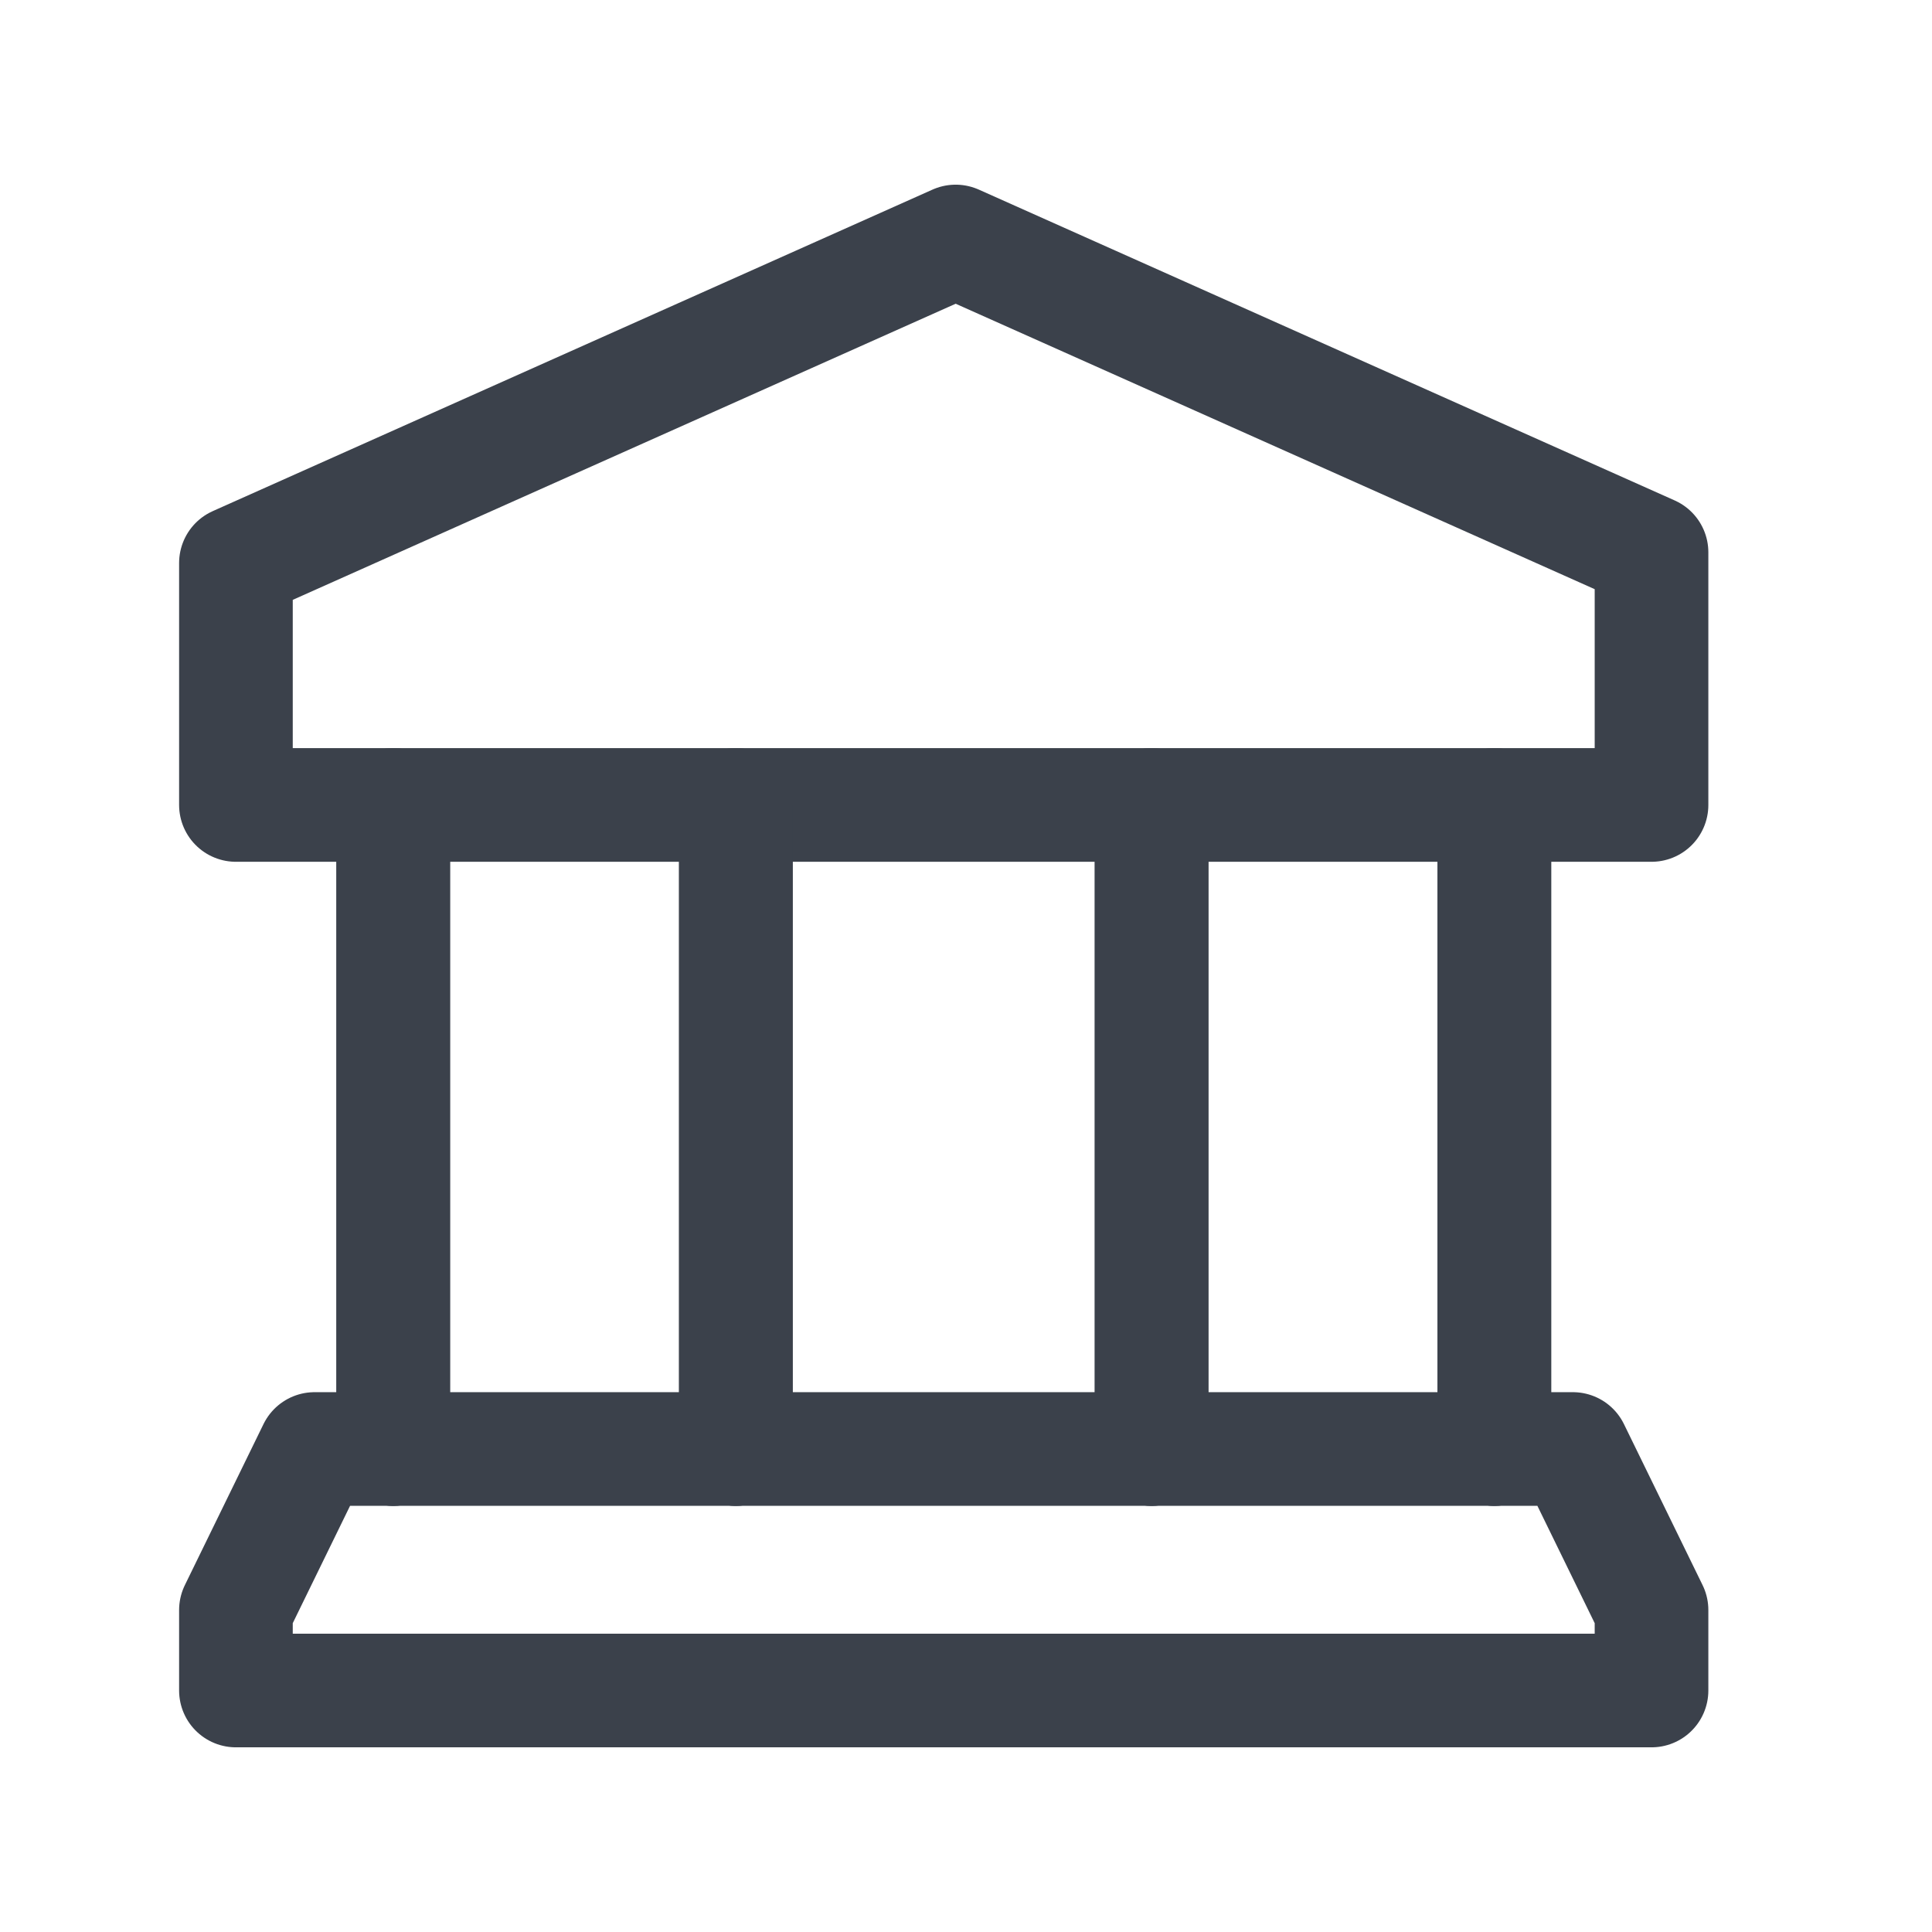
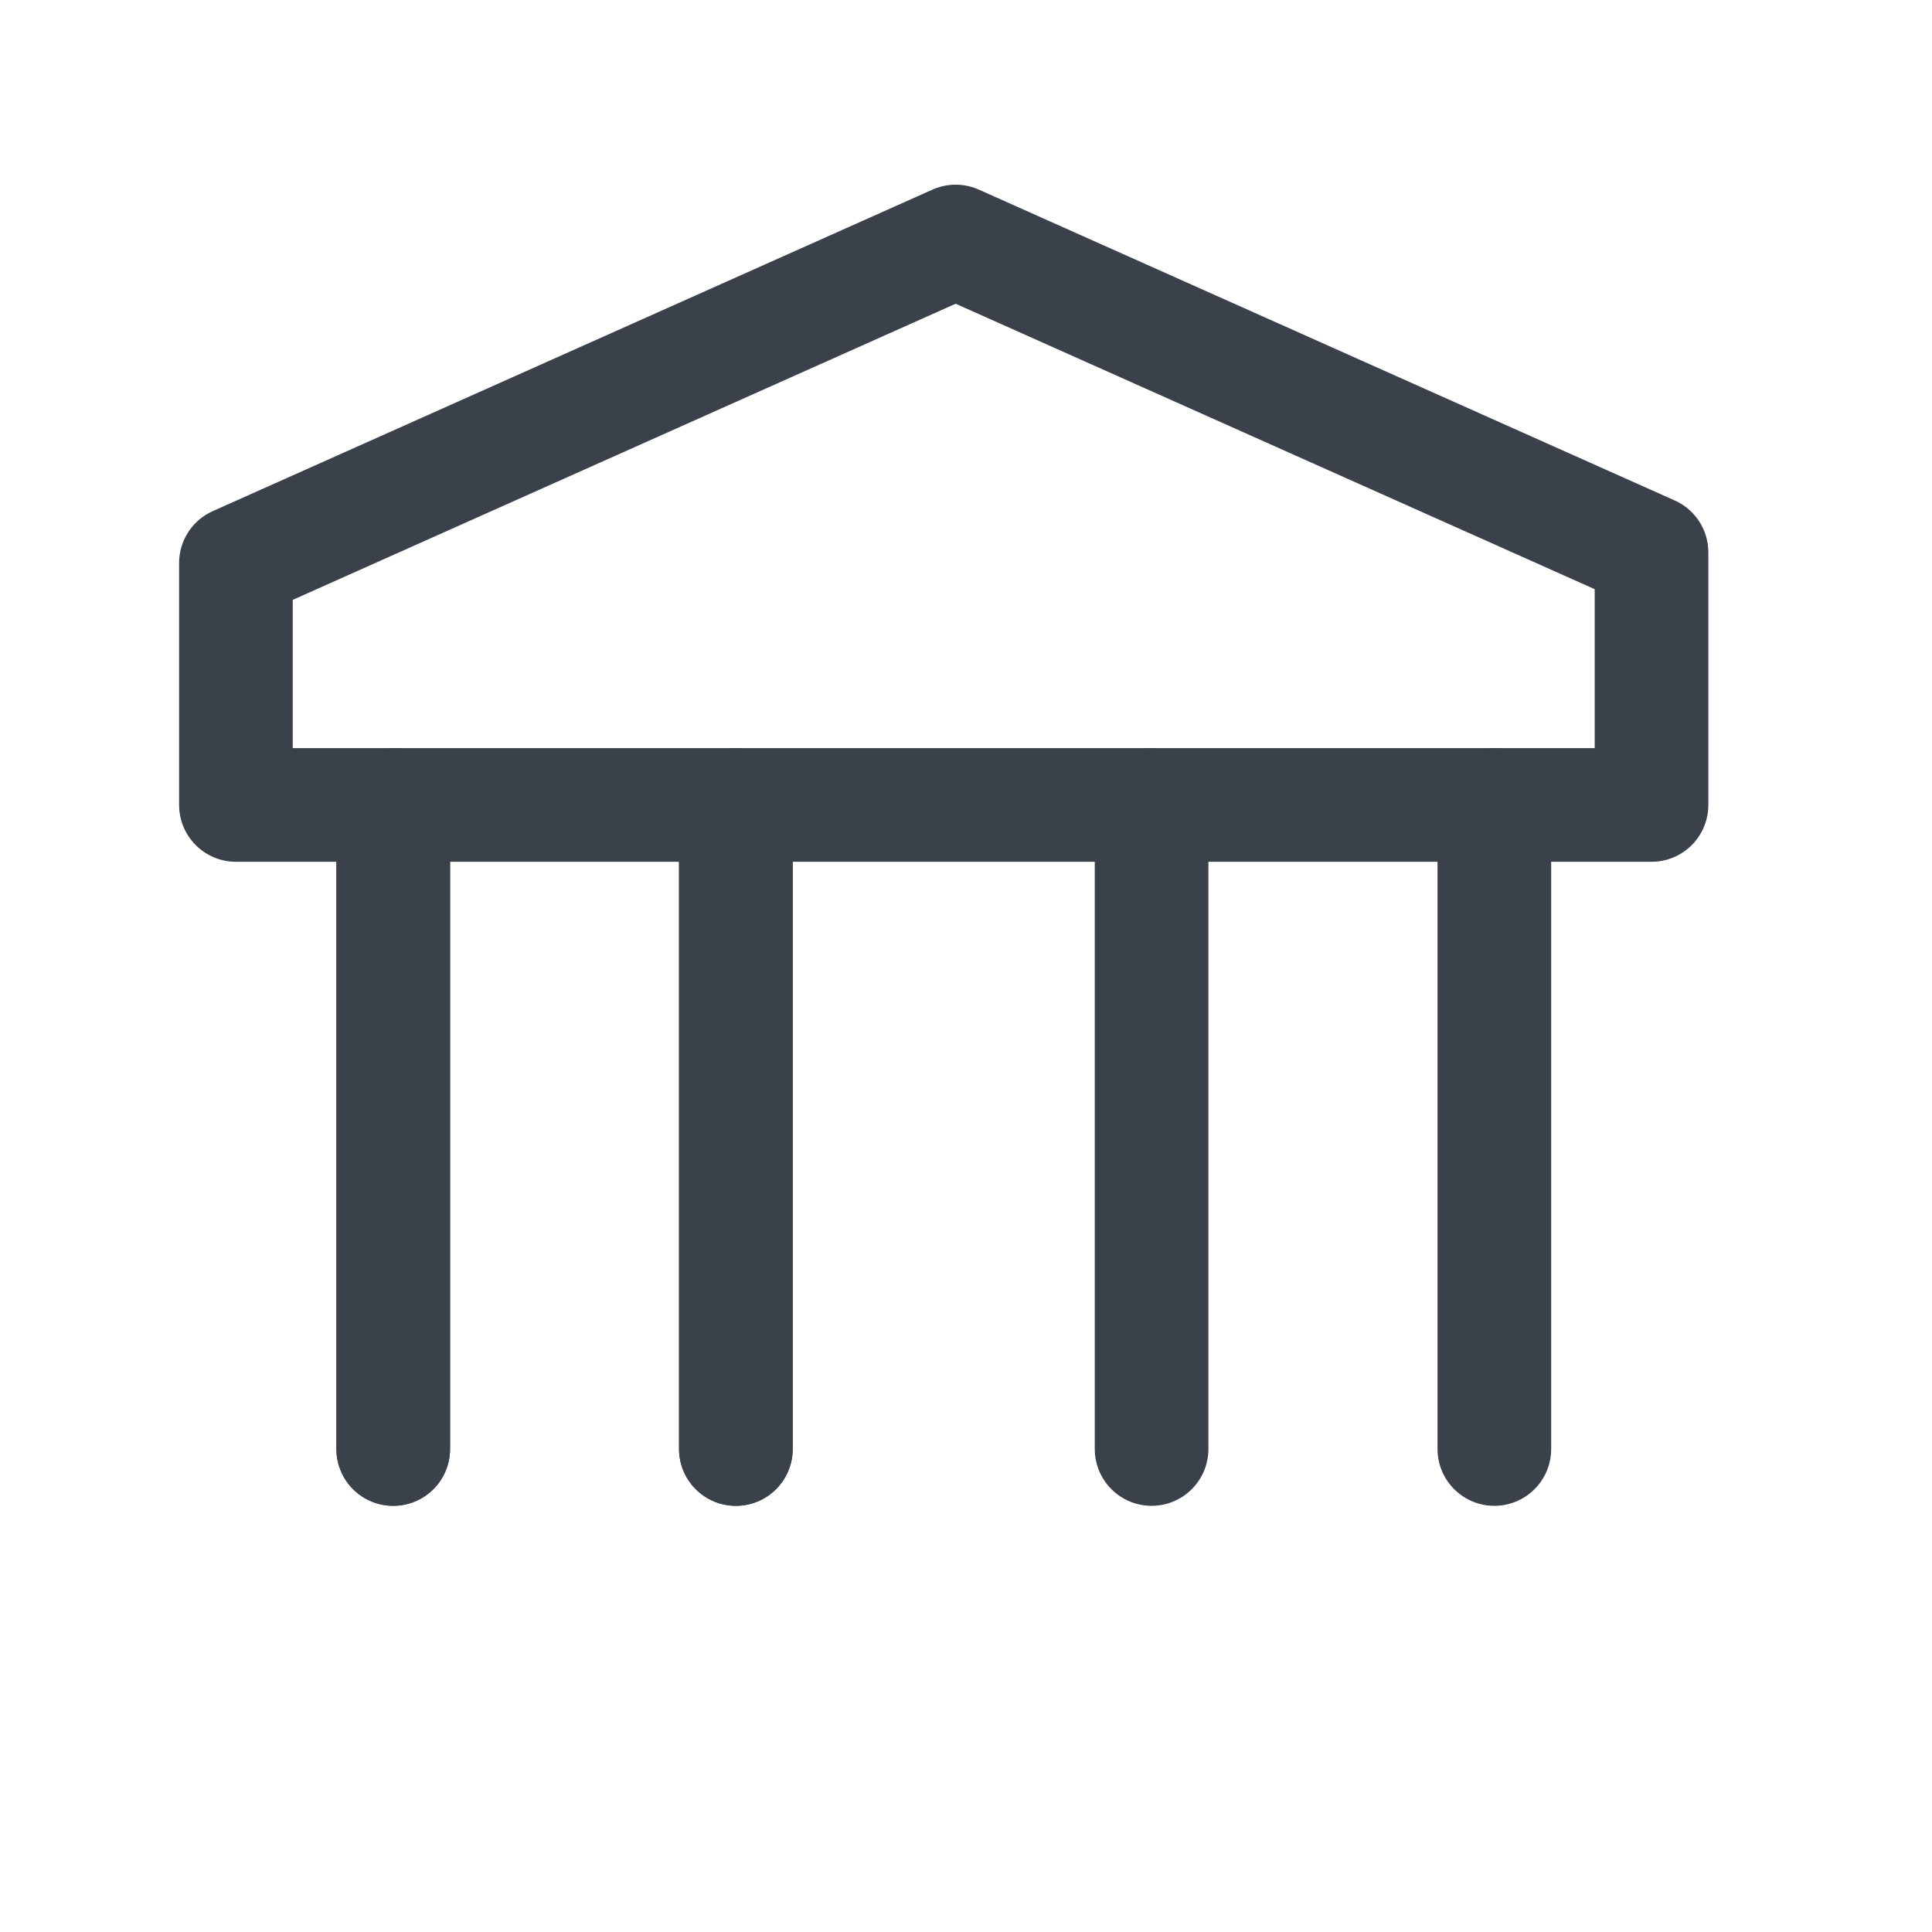
<svg xmlns="http://www.w3.org/2000/svg" width="17" height="17" viewBox="0 0 17 17" fill="none">
  <path fill-rule="evenodd" clip-rule="evenodd" d="M14.532 7.083H2.076V4.954L8.409 2.125L14.532 4.86V7.083Z" stroke="#3B414B" stroke-linecap="round" stroke-linejoin="round" />
-   <path d="M10.133 7.083V12.75" stroke="#3B414B" stroke-linecap="round" stroke-linejoin="round" />
  <path d="M13.149 12.75V7.083" stroke="#3B414B" stroke-linecap="round" stroke-linejoin="round" />
  <path d="M10.133 7.083V12.75" stroke="#3B414B" stroke-linecap="round" stroke-linejoin="round" />
-   <path d="M13.149 12.75V7.083" stroke="#3B414B" stroke-linecap="round" stroke-linejoin="round" />
  <path d="M3.46 7.083V12.75" stroke="#3B414B" stroke-linecap="round" stroke-linejoin="round" />
  <path d="M6.475 12.75V7.083" stroke="#3B414B" stroke-linecap="round" stroke-linejoin="round" />
  <path d="M3.46 7.083V12.75" stroke="#3B414B" stroke-linecap="round" stroke-linejoin="round" />
  <path d="M6.475 12.75V7.083" stroke="#3B414B" stroke-linecap="round" stroke-linejoin="round" />
-   <path fill-rule="evenodd" clip-rule="evenodd" d="M2.076 14.875H14.532V14.167L13.84 12.75H2.768L2.076 14.167V14.875Z" stroke="#3B414B" stroke-linecap="round" stroke-linejoin="round" />
</svg>